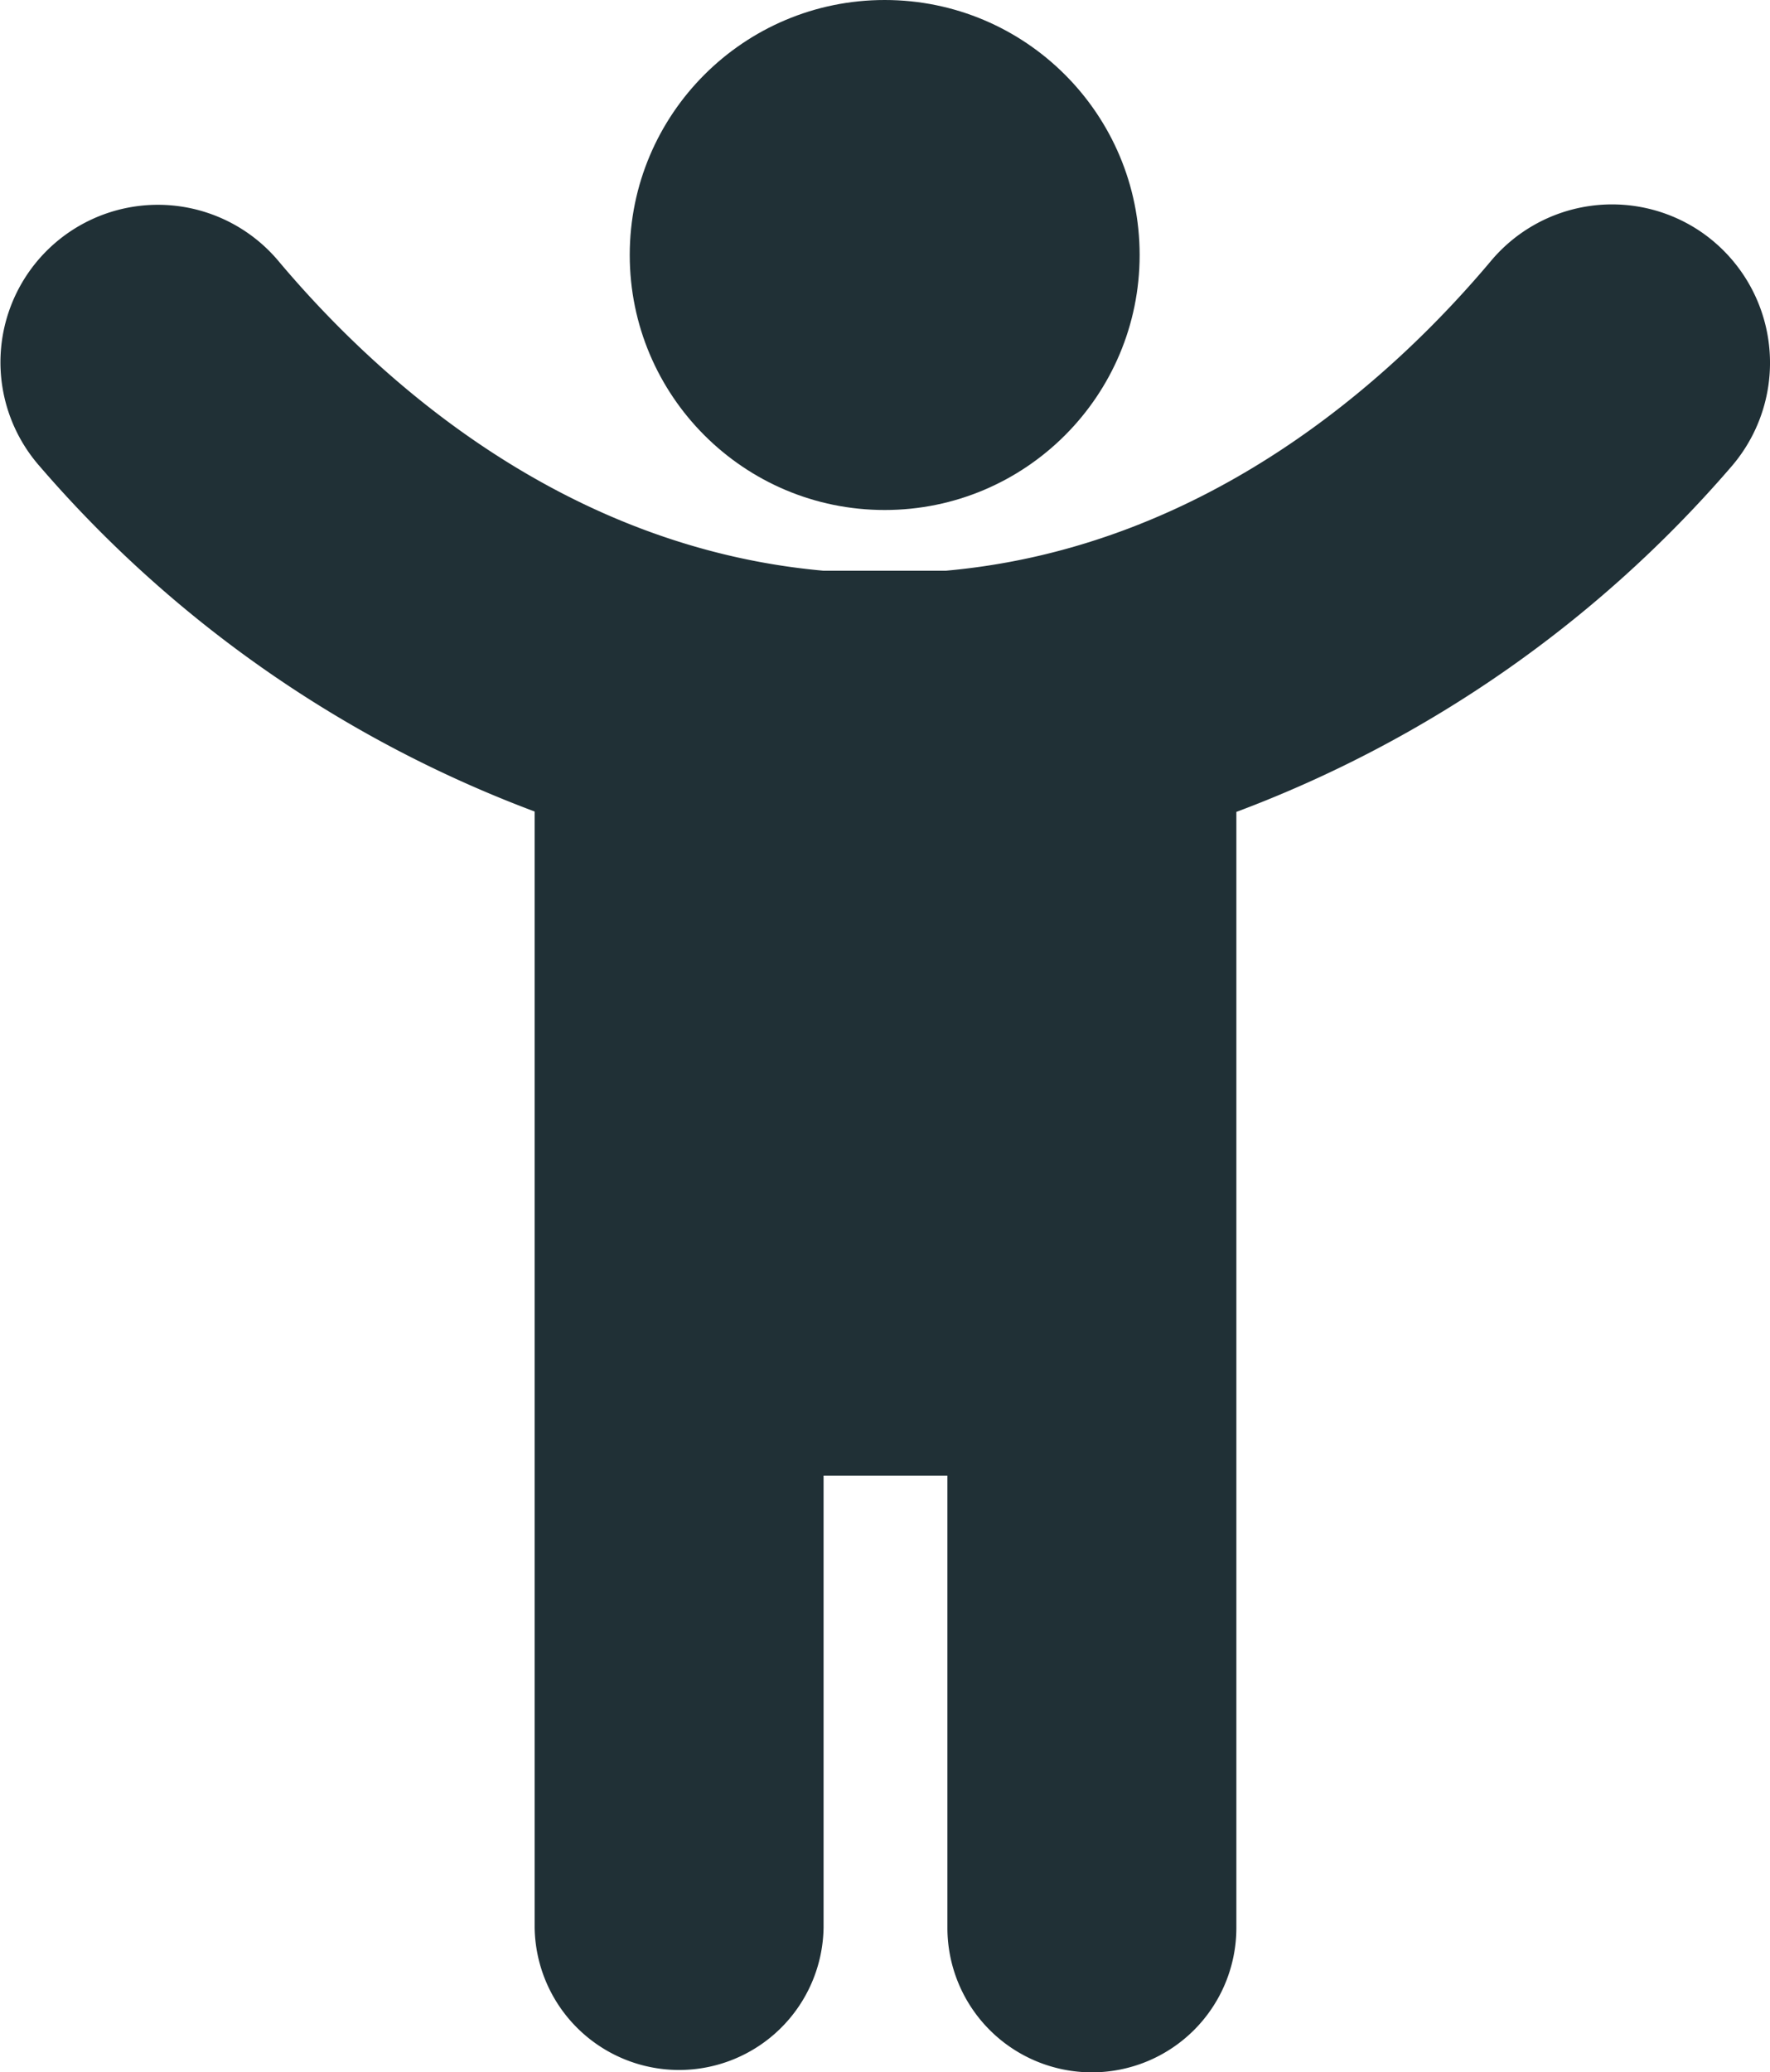
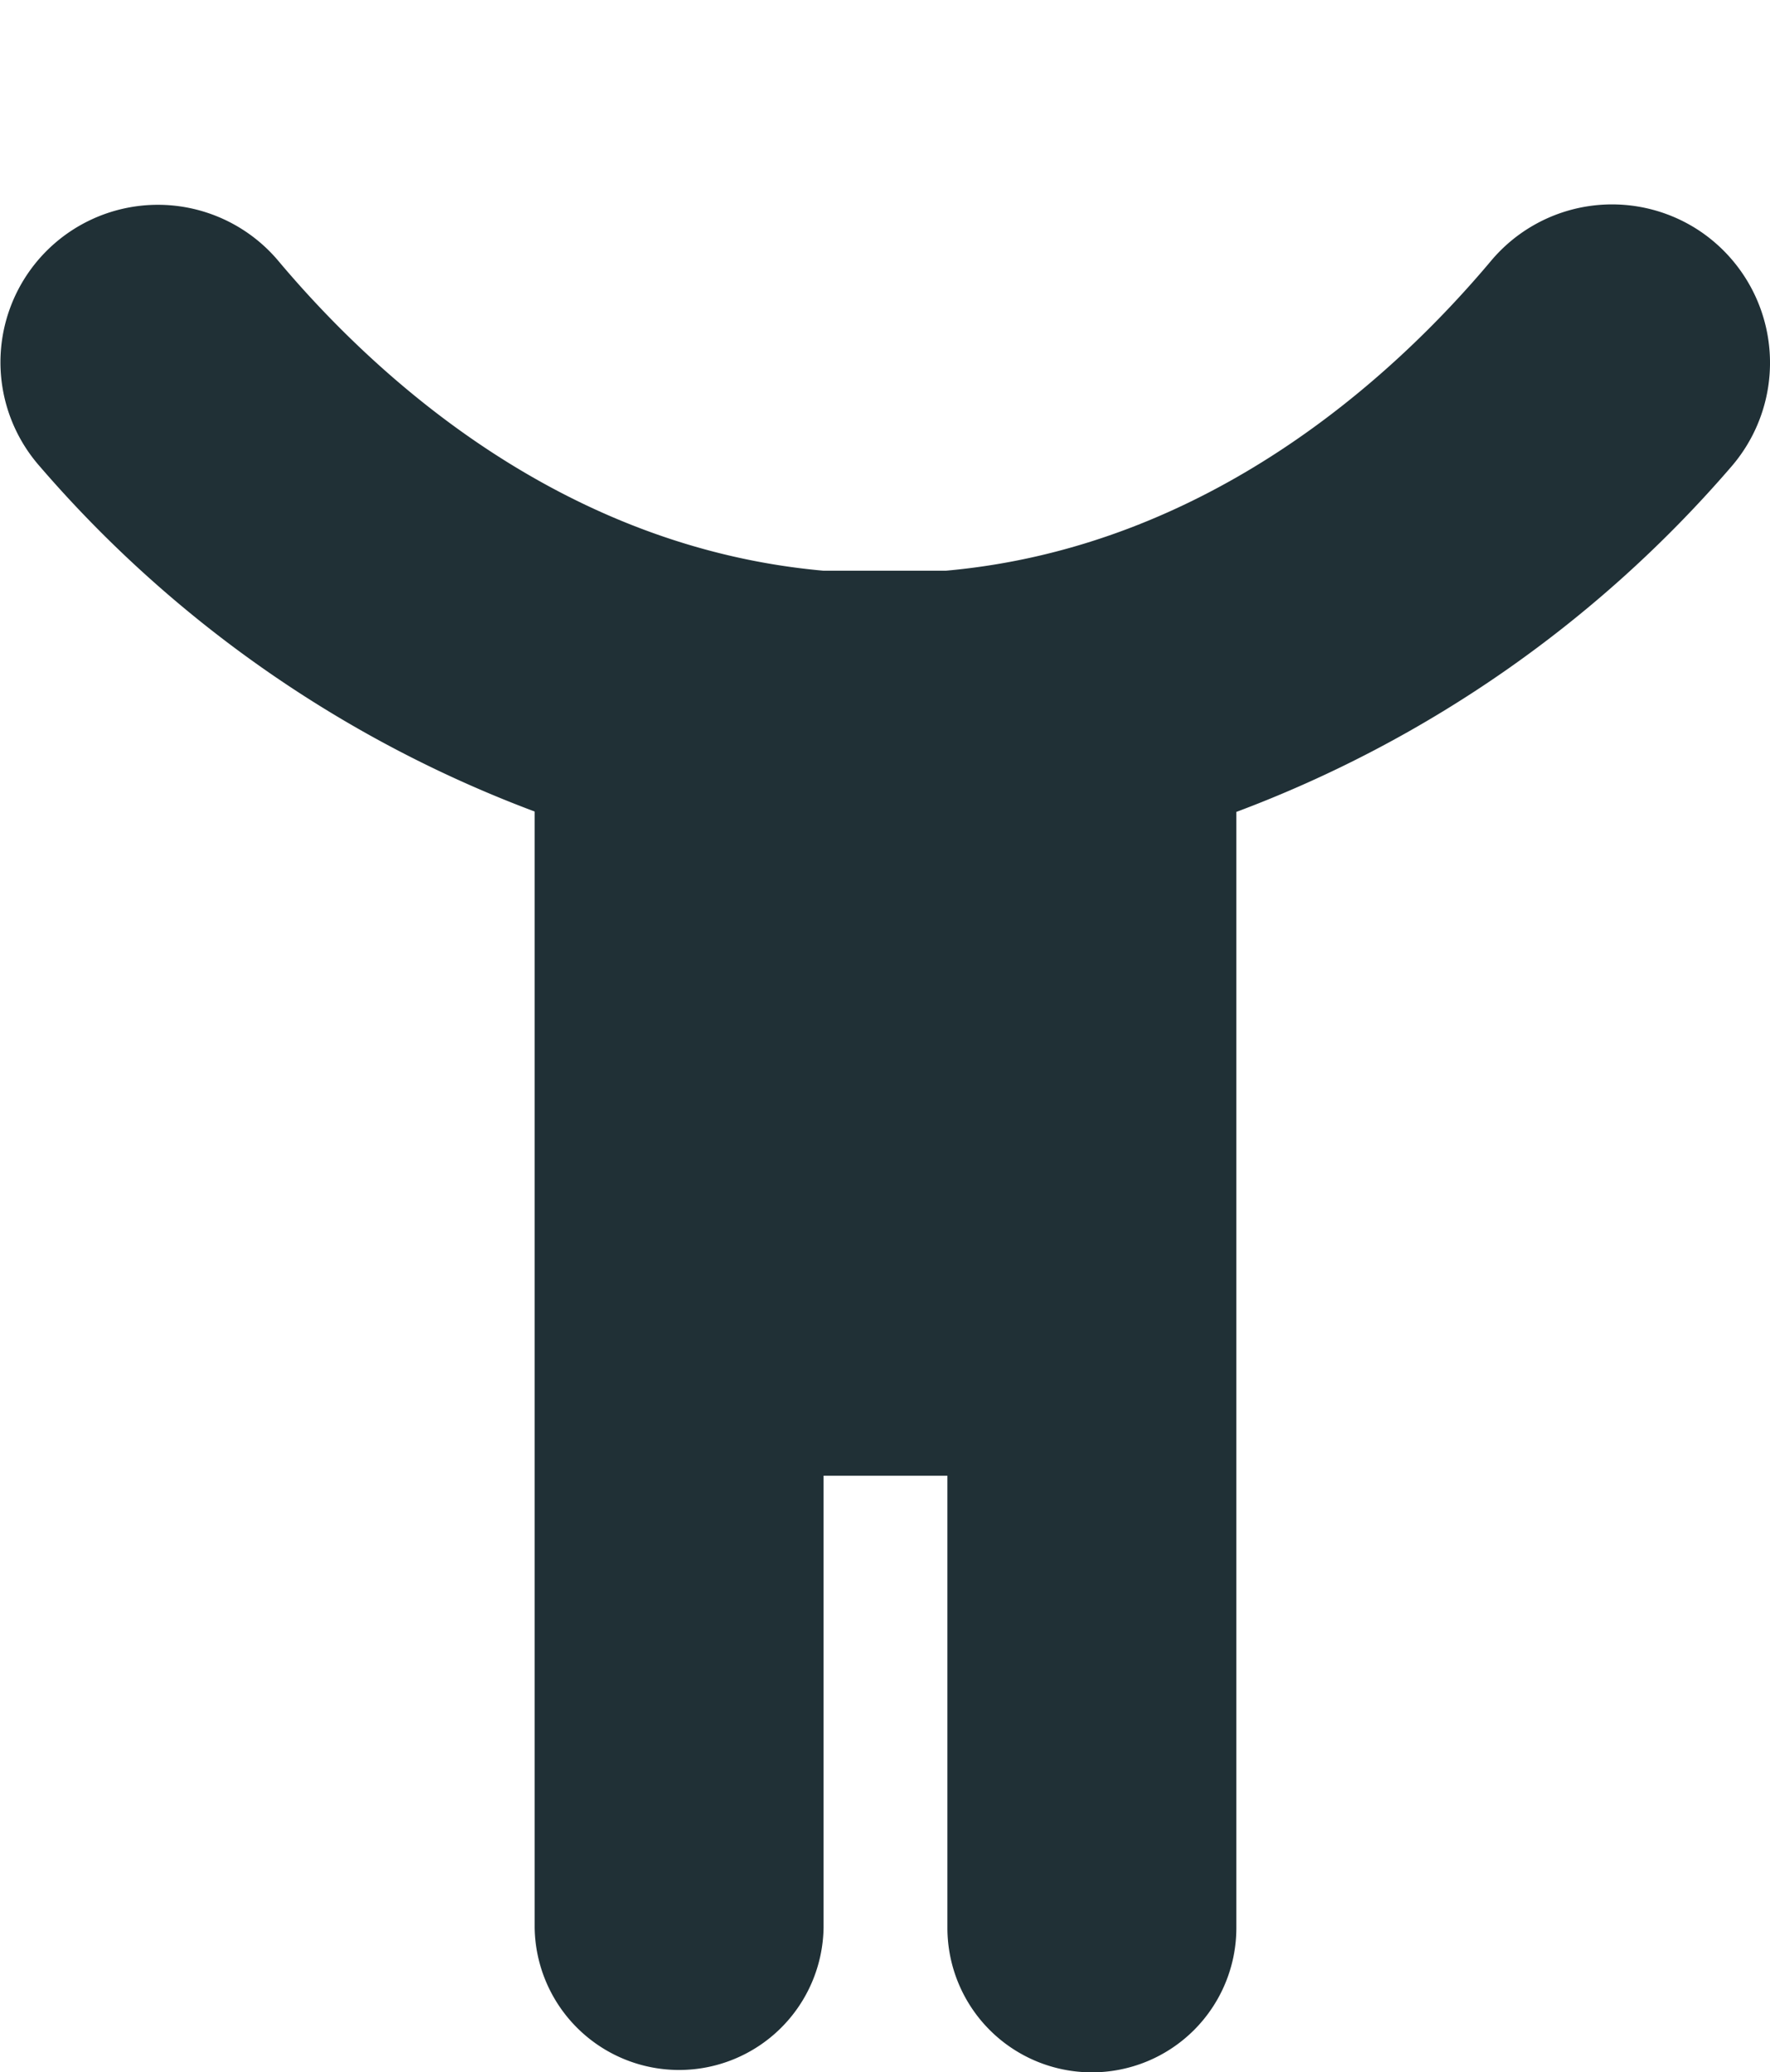
<svg xmlns="http://www.w3.org/2000/svg" width="68.46" height="80.138" viewBox="0 0 68.46 80.138">
  <g id="Icon" transform="translate(0)">
    <g id="BoyReaching" transform="translate(0)">
      <path id="Path_564" data-name="Path 564" d="M103.063,51.439a6.109,6.109,0,0,0-8.014,1.205c-3.8,4.523-10.972,11.066-21.068,11.974H69.224c-10.1-.908-17.264-7.45-21.068-11.974a6.089,6.089,0,1,0-9.25,7.92A47.041,47.041,0,0,0,58.064,73.931v43.152a5.588,5.588,0,0,0,11.175,0V99.616h4.79V117.1a5.588,5.588,0,1,0,11.176,0V73.946A47.041,47.041,0,0,0,104.362,60.58,6.138,6.138,0,0,0,103.063,51.439Z" transform="translate(-37.385 -42.549)" fill="#203036" />
-       <ellipse id="Ellipse_5" data-name="Ellipse 5" cx="9.861" cy="9.861" rx="9.861" ry="9.861" transform="translate(24.357)" fill="#203036" />
    </g>
  </g>
</svg>